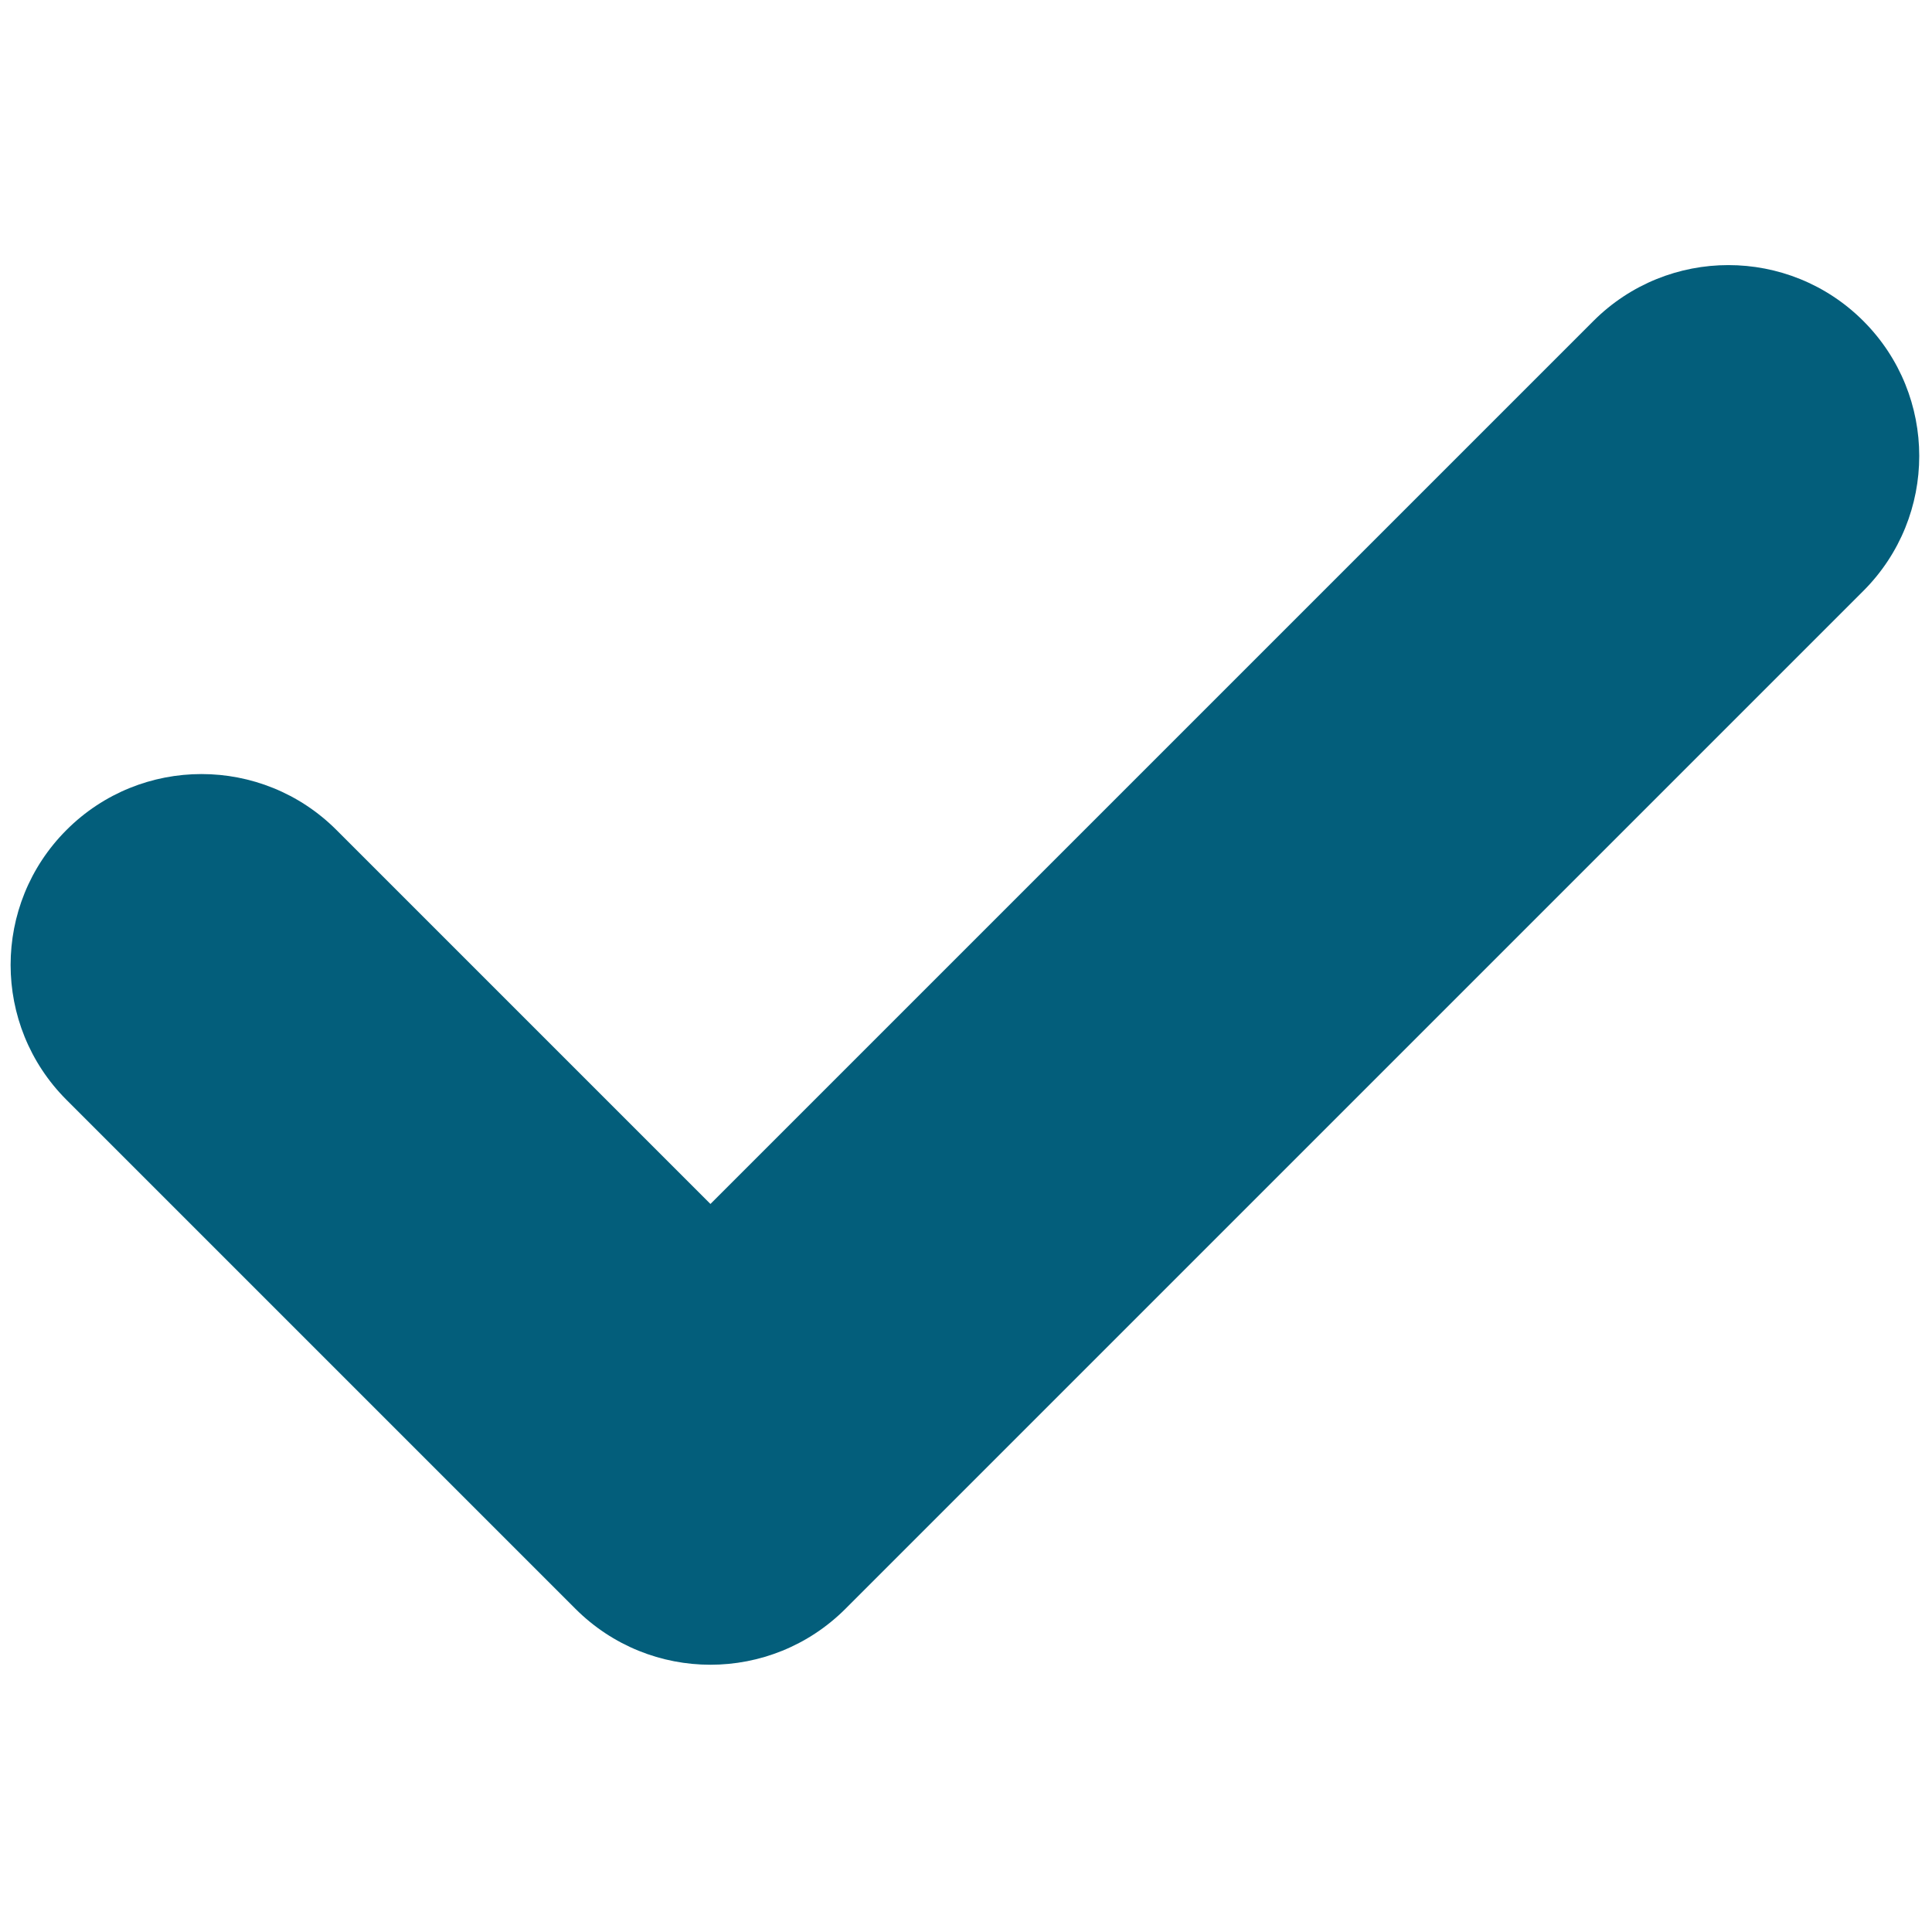
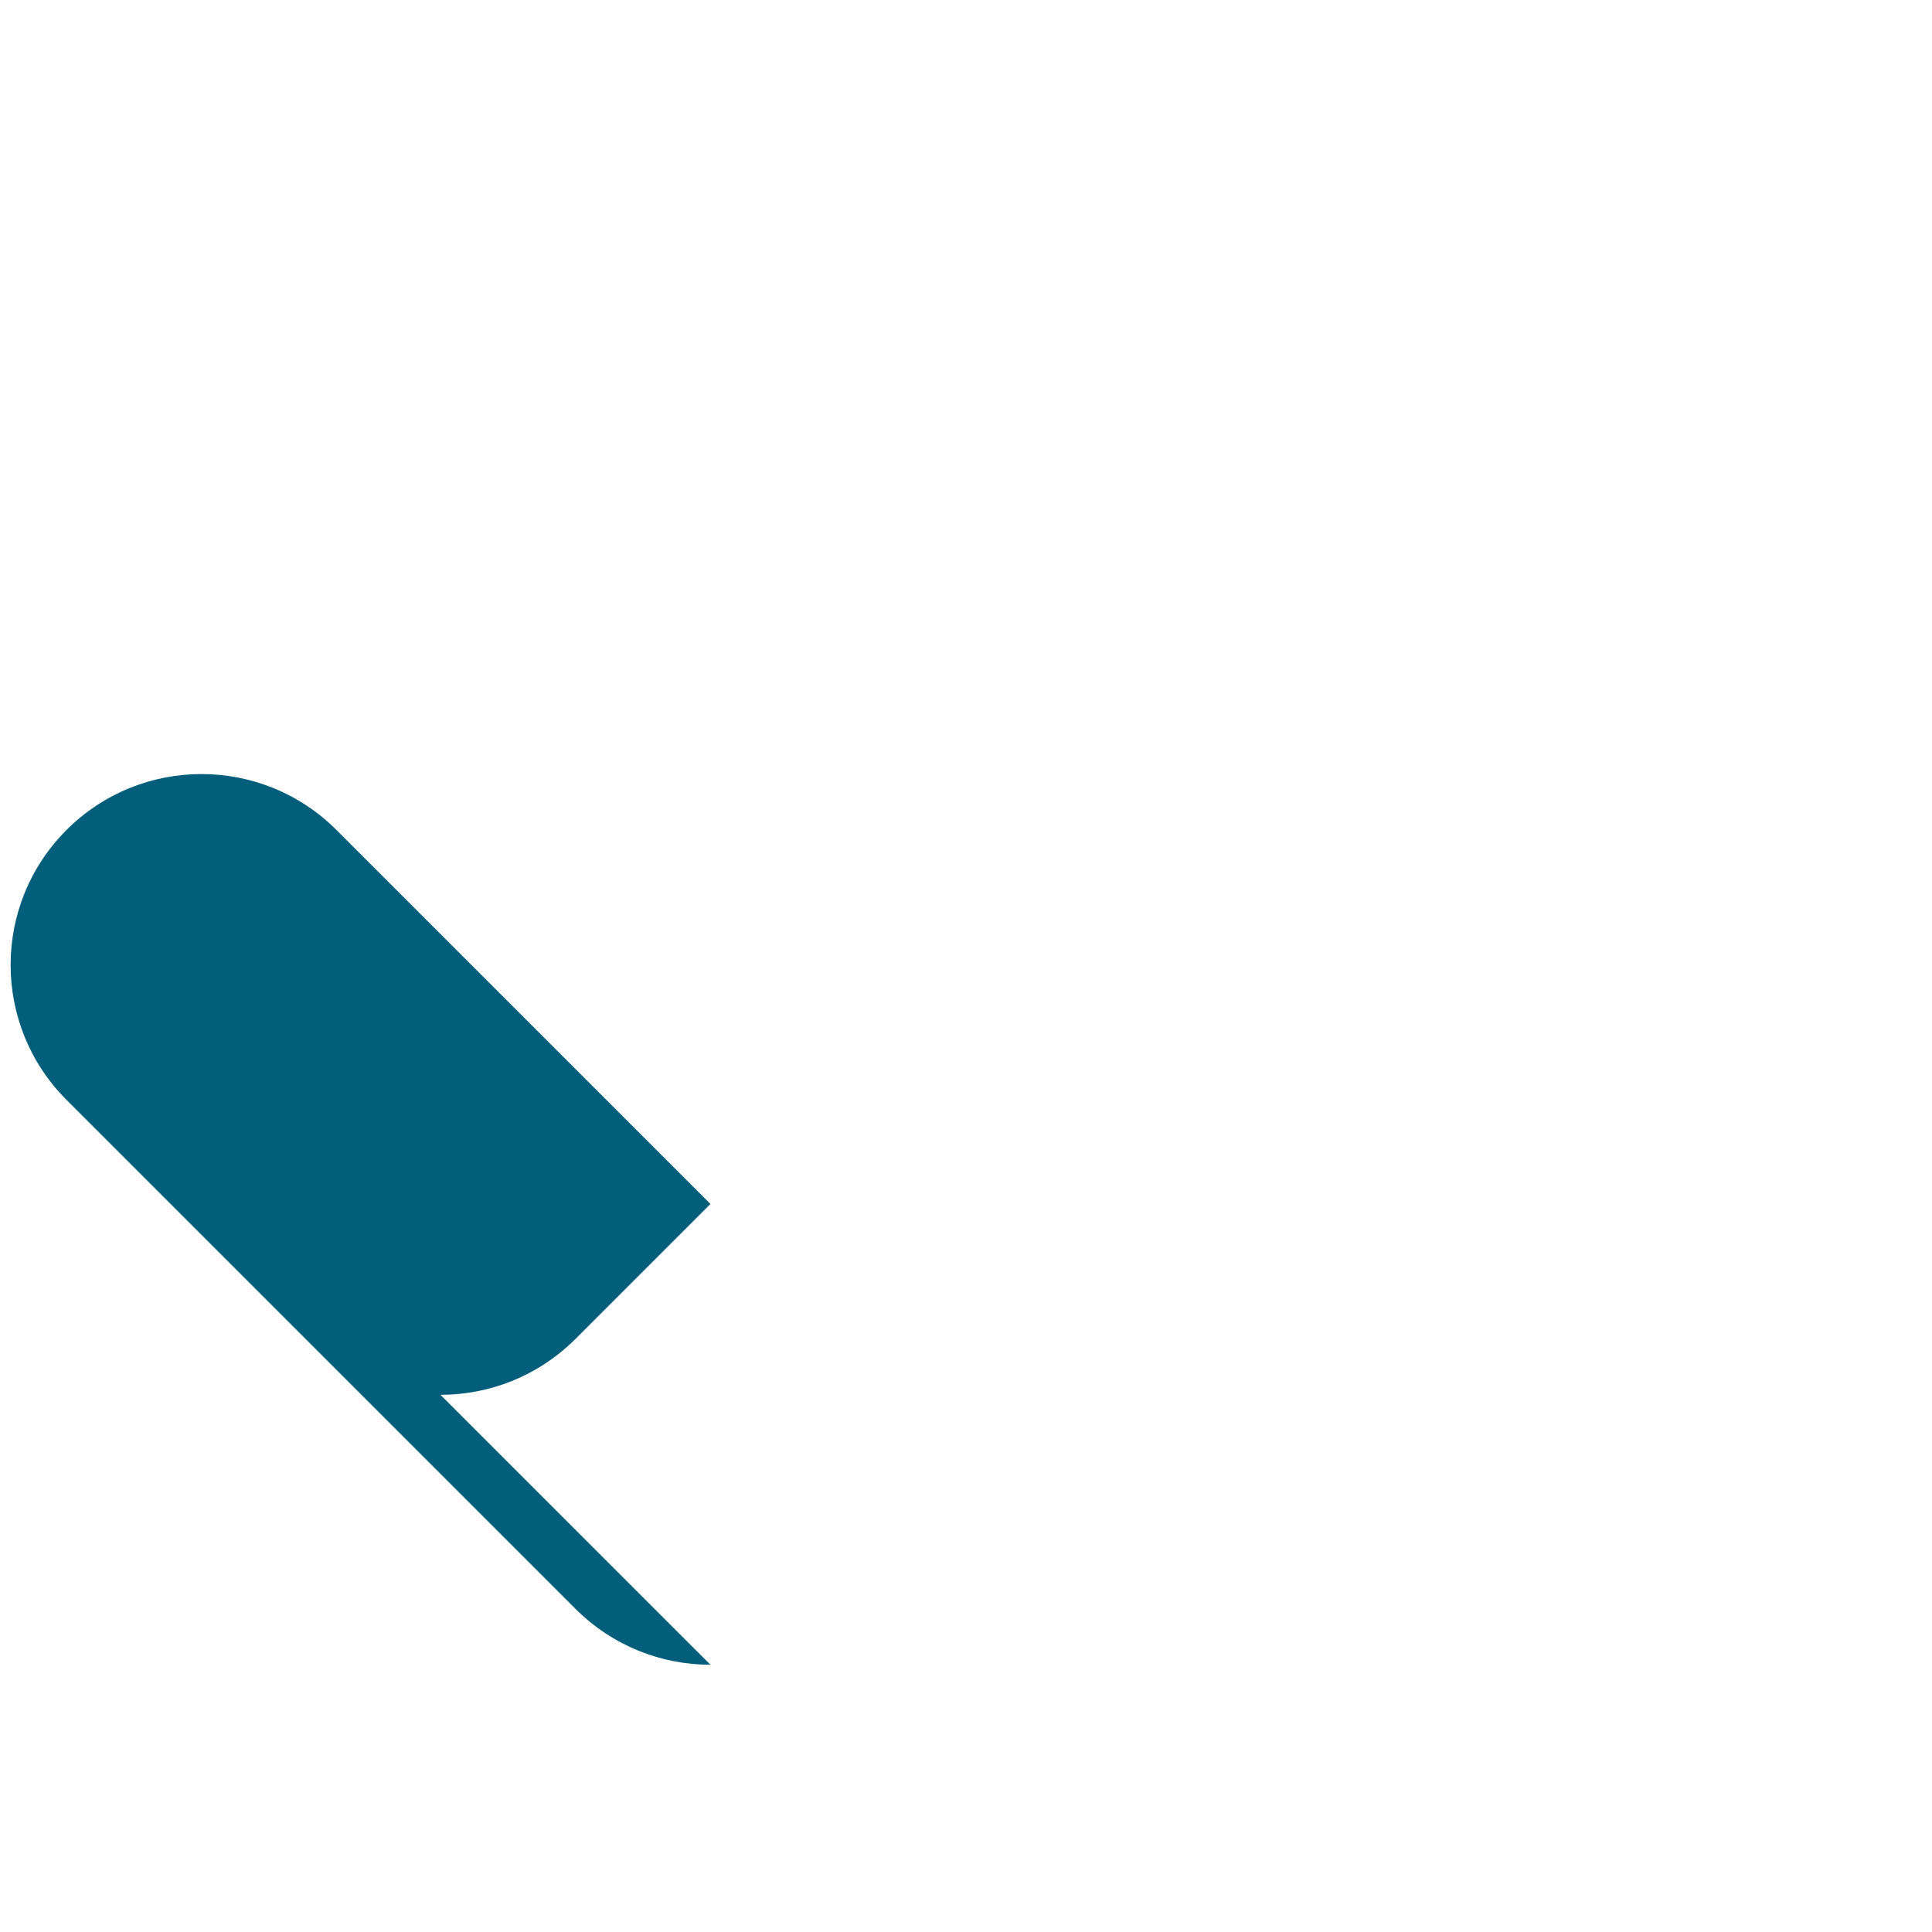
<svg xmlns="http://www.w3.org/2000/svg" xmlns:ns1="http://sodipodi.sourceforge.net/DTD/sodipodi-0.dtd" xmlns:ns2="http://www.inkscape.org/namespaces/inkscape" version="1.1" width="256" height="256" viewBox="0 0 256 256" xml:space="preserve" id="svg8" ns1:docname="check-mark-10126-blue.svg" ns2:version="1.1.2 (0a00cf5339, 2022-02-04)">
  <ns1:namedview id="namedview10" pagecolor="#ffffff" bordercolor="#666666" borderopacity="1.0" ns2:pageshadow="2" ns2:pageopacity="0.0" ns2:pagecheckerboard="0" showgrid="false" ns2:zoom="3.2929688" ns2:cx="124.20403" ns2:cy="128.15184" ns2:window-width="1920" ns2:window-height="1022" ns2:window-x="0" ns2:window-y="0" ns2:window-maximized="1" ns2:current-layer="svg8" />
  <defs id="defs2">

	
</defs>
-   <path d="m 94.137,220.587 c -6.471,0 -12.943,-2.47 -17.883,-7.407 l -67.44,-67.44 c -9.877,-9.877 -9.877,-25.889 0,-35.766 9.877,-9.877 25.889,-9.877 35.766,0 L 94.137,159.531 211.134,42.534 c 9.88,-9.877 25.889,-9.877 35.768,0 9.877,9.877 9.877,25.889 0,35.766 l -134.88,134.88 c -4.943,4.937 -11.414,7.407 -17.886,7.407 z" style="fill:#035e7b;fill-rule:nonzero;stroke:none;stroke-width:2.81;stroke-linecap:butt;stroke-linejoin:miter;stroke-miterlimit:10;stroke-dasharray:none;fill-opacity:1" stroke-linecap="round" id="path4" />
+   <path d="m 94.137,220.587 c -6.471,0 -12.943,-2.47 -17.883,-7.407 l -67.44,-67.44 c -9.877,-9.877 -9.877,-25.889 0,-35.766 9.877,-9.877 25.889,-9.877 35.766,0 L 94.137,159.531 211.134,42.534 l -134.88,134.88 c -4.943,4.937 -11.414,7.407 -17.886,7.407 z" style="fill:#035e7b;fill-rule:nonzero;stroke:none;stroke-width:2.81;stroke-linecap:butt;stroke-linejoin:miter;stroke-miterlimit:10;stroke-dasharray:none;fill-opacity:1" stroke-linecap="round" id="path4" />
</svg>